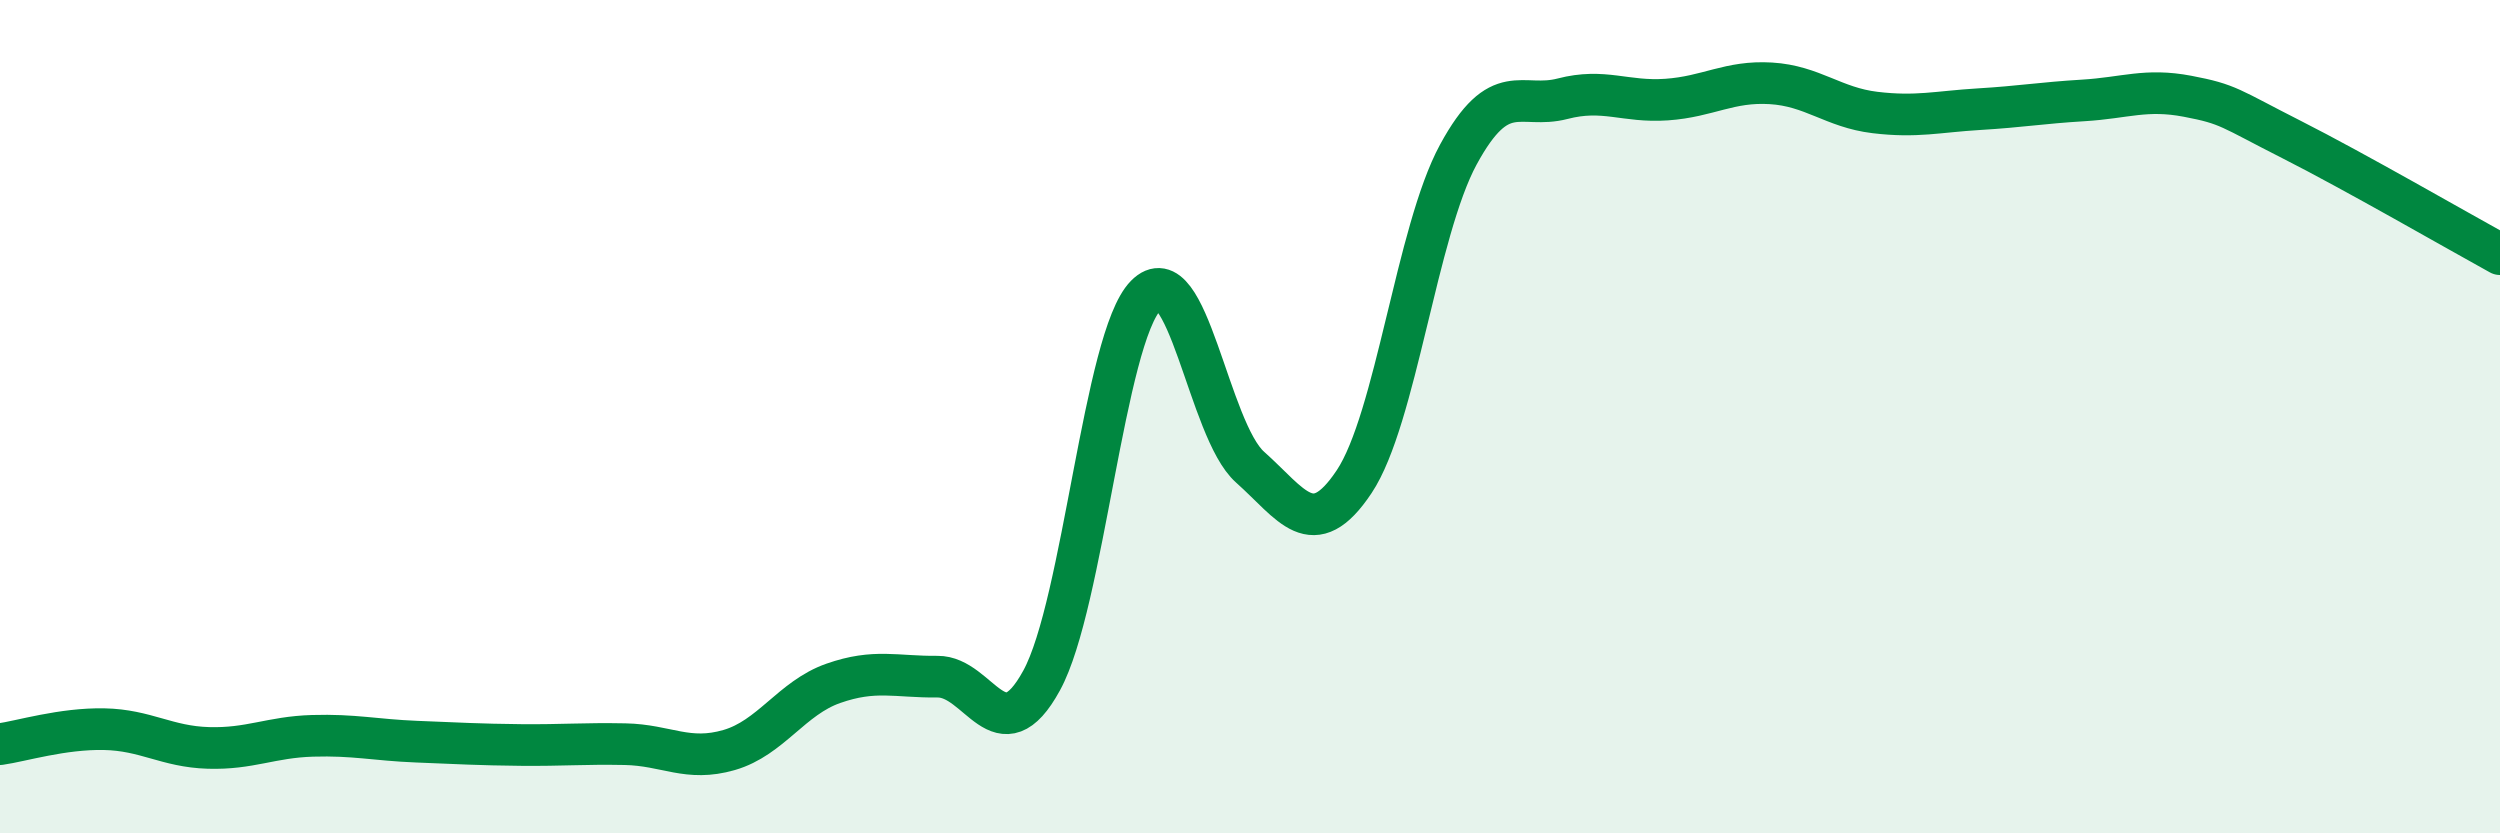
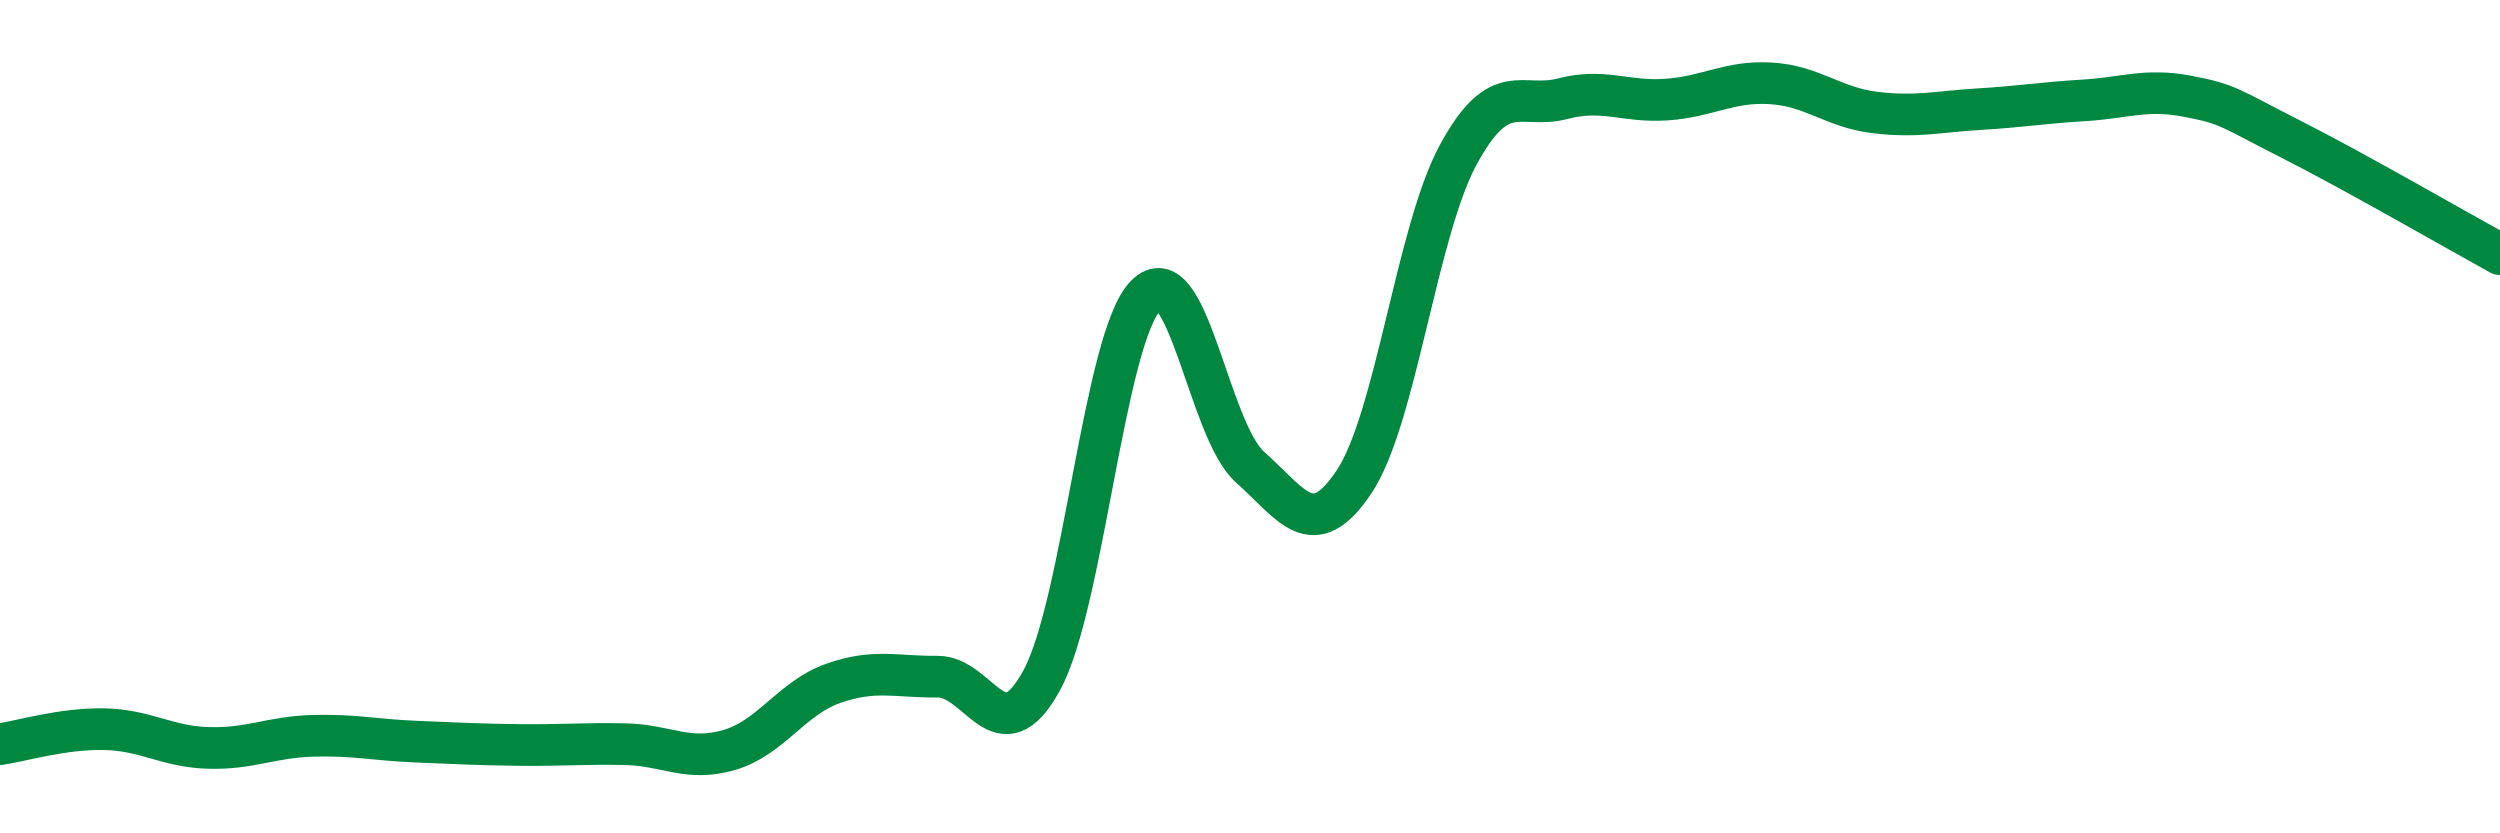
<svg xmlns="http://www.w3.org/2000/svg" width="60" height="20" viewBox="0 0 60 20">
-   <path d="M 0,17.86 C 0.5,17.79 1.5,17.48 2.5,17.5 C 3.5,17.52 4,17.92 5,17.95 C 6,17.98 6.5,17.69 7.5,17.66 C 8.5,17.63 9,17.76 10,17.8 C 11,17.84 11.5,17.87 12.5,17.88 C 13.5,17.89 14,17.84 15,17.86 C 16,17.88 16.5,18.29 17.5,18 C 18.5,17.71 19,16.75 20,16.4 C 21,16.05 21.5,16.25 22.5,16.24 C 23.5,16.23 24,18.16 25,16.33 C 26,14.5 26.5,8.11 27.5,7.09 C 28.5,6.07 29,10.32 30,11.21 C 31,12.1 31.5,13.06 32.5,11.56 C 33.5,10.06 34,5.55 35,3.71 C 36,1.87 36.5,2.63 37.5,2.37 C 38.5,2.11 39,2.46 40,2.39 C 41,2.32 41.5,1.94 42.5,2 C 43.5,2.06 44,2.58 45,2.7 C 46,2.82 46.5,2.68 47.5,2.62 C 48.5,2.56 49,2.47 50,2.41 C 51,2.35 51.5,2.12 52.5,2.31 C 53.5,2.5 53.5,2.59 55,3.35 C 56.5,4.11 59,5.55 60,6.1L60 20L0 20Z" fill="#008740" opacity="0.1" stroke-linecap="round" stroke-linejoin="round" />
  <path d="M 0,17.86 C 0.5,17.79 1.5,17.48 2.5,17.5 C 3.5,17.52 4,17.92 5,17.95 C 6,17.98 6.5,17.69 7.5,17.66 C 8.5,17.63 9,17.76 10,17.8 C 11,17.84 11.5,17.87 12.5,17.88 C 13.5,17.89 14,17.84 15,17.86 C 16,17.88 16.5,18.29 17.5,18 C 18.5,17.71 19,16.75 20,16.4 C 21,16.05 21.5,16.25 22.5,16.24 C 23.5,16.23 24,18.16 25,16.33 C 26,14.5 26.5,8.11 27.5,7.09 C 28.5,6.07 29,10.32 30,11.21 C 31,12.1 31.5,13.06 32.5,11.56 C 33.5,10.06 34,5.55 35,3.71 C 36,1.87 36.5,2.63 37.5,2.37 C 38.5,2.11 39,2.46 40,2.39 C 41,2.32 41.5,1.94 42.5,2 C 43.5,2.06 44,2.58 45,2.7 C 46,2.82 46.5,2.68 47.5,2.62 C 48.5,2.56 49,2.47 50,2.41 C 51,2.35 51.5,2.12 52.5,2.31 C 53.5,2.5 53.5,2.59 55,3.35 C 56.5,4.11 59,5.55 60,6.1" stroke="#008740" stroke-width="1" fill="none" stroke-linecap="round" stroke-linejoin="round" />
</svg>